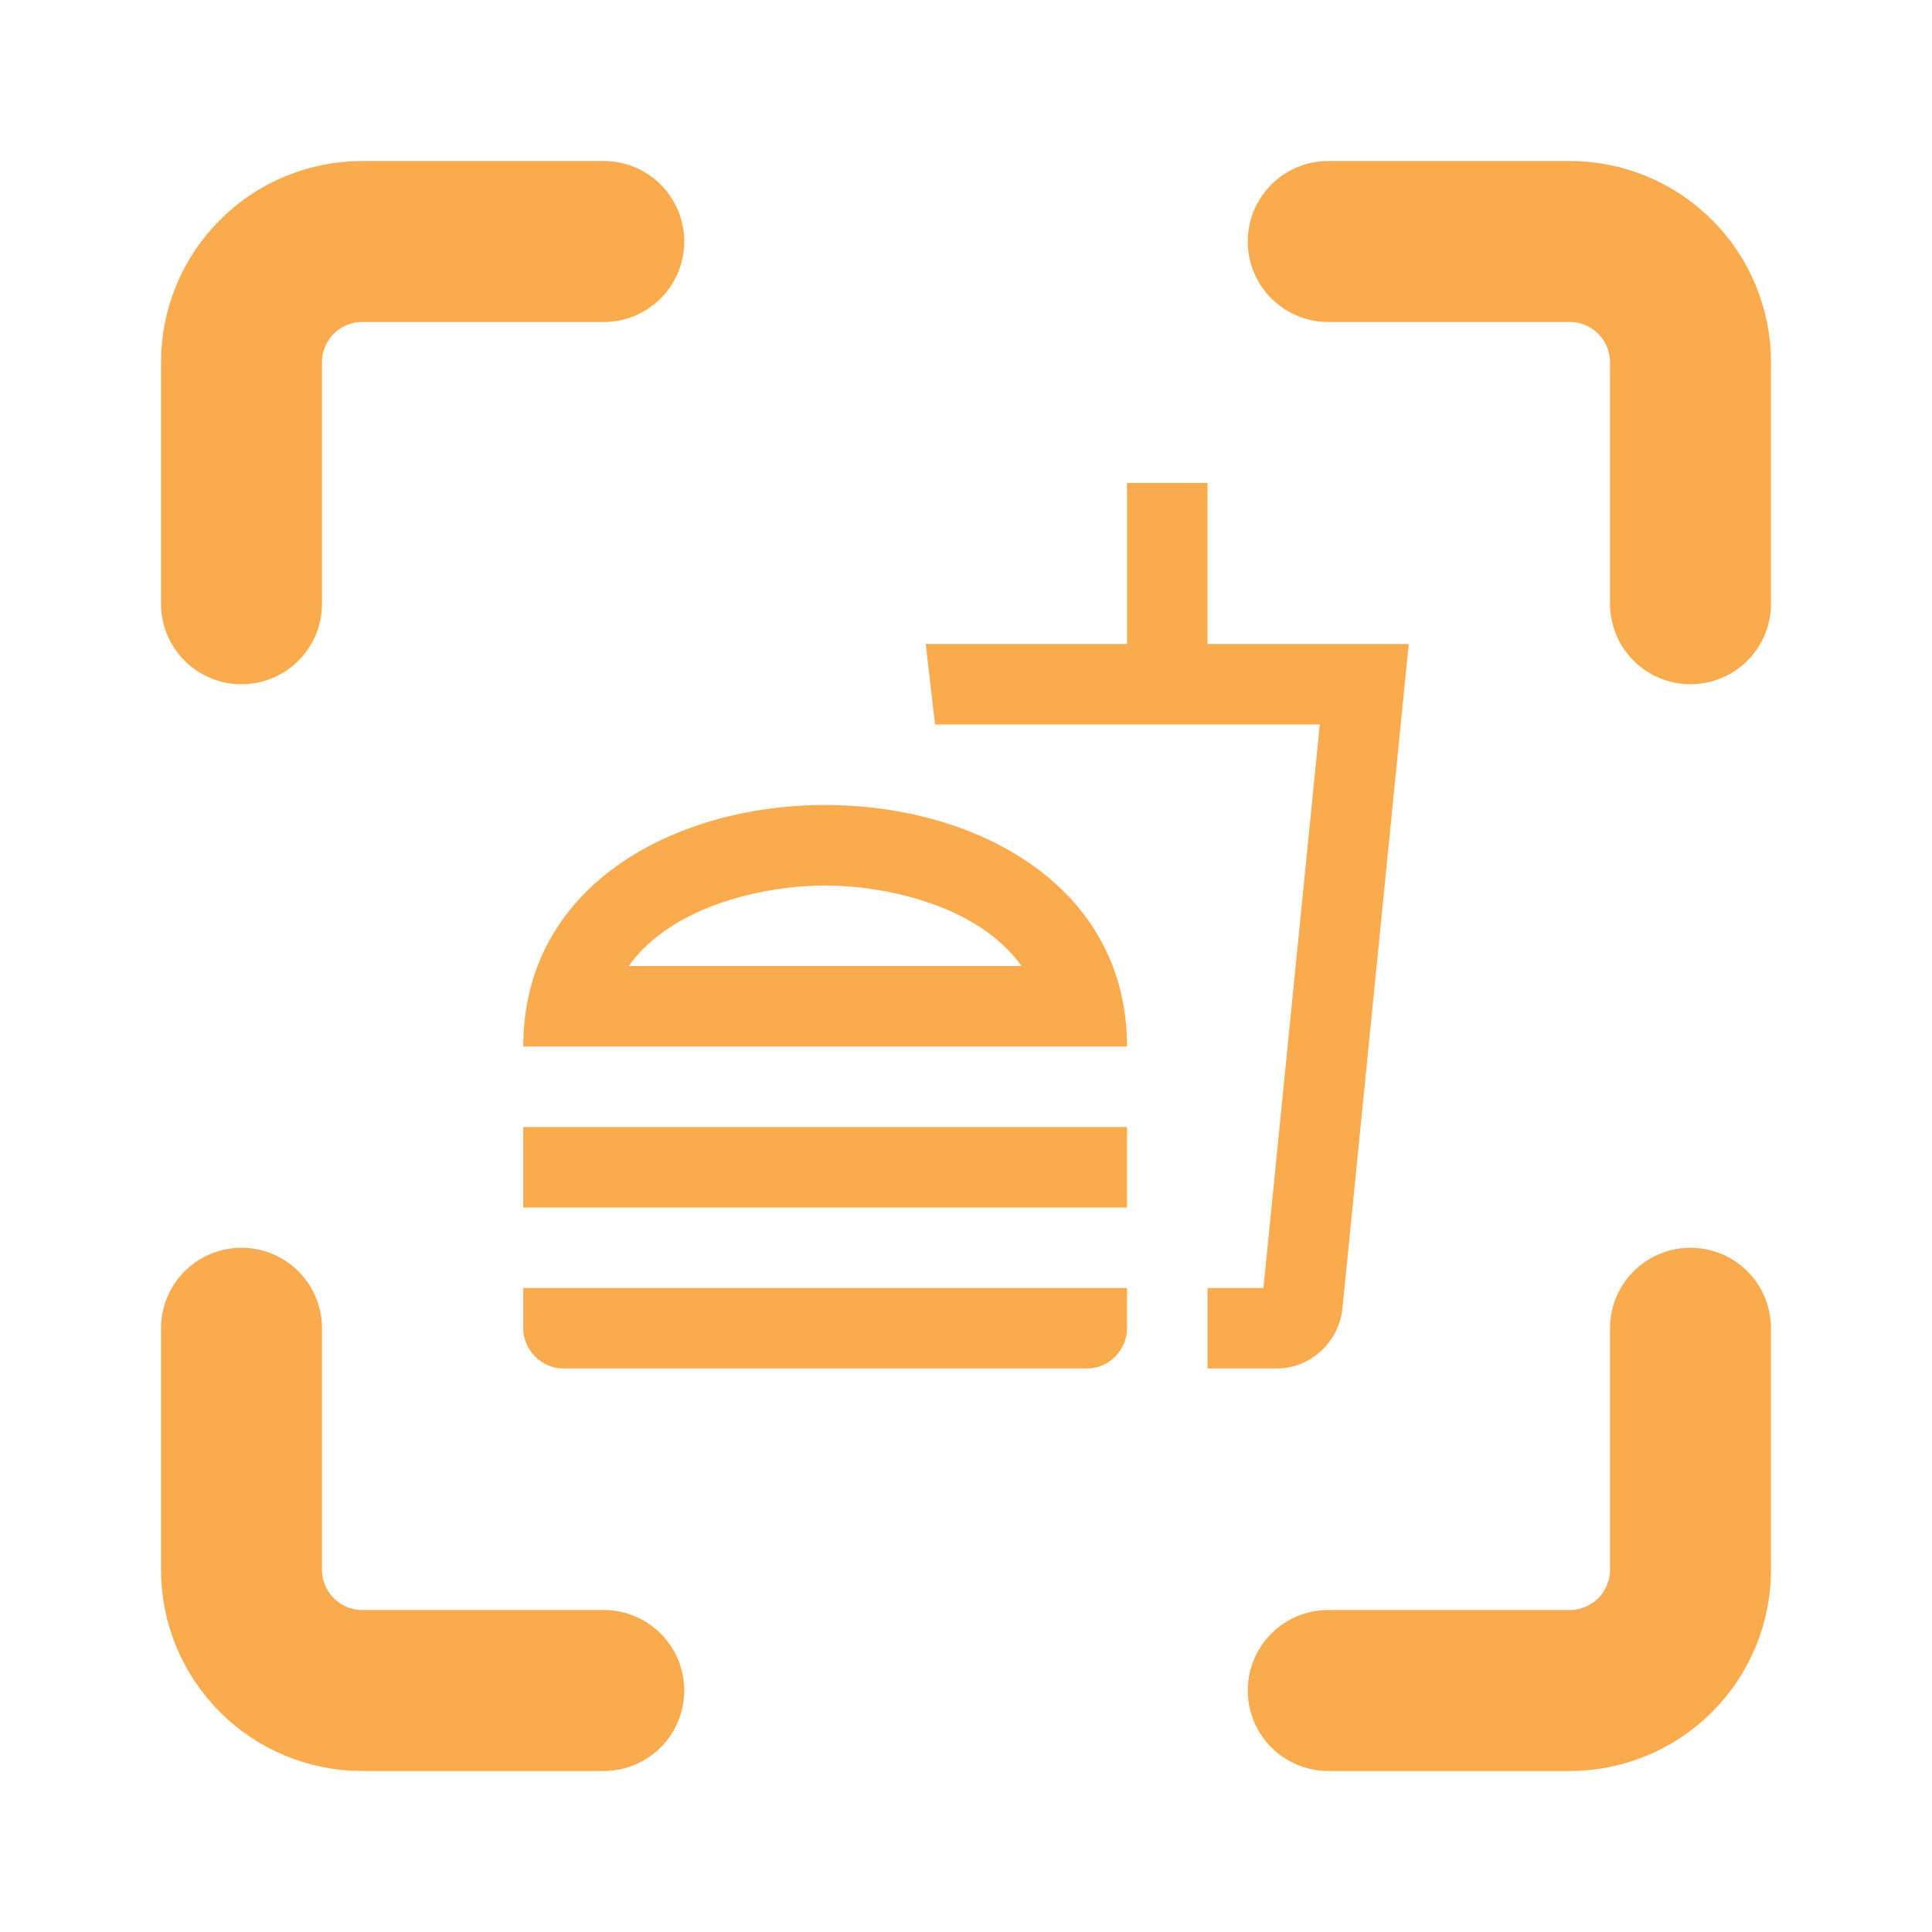
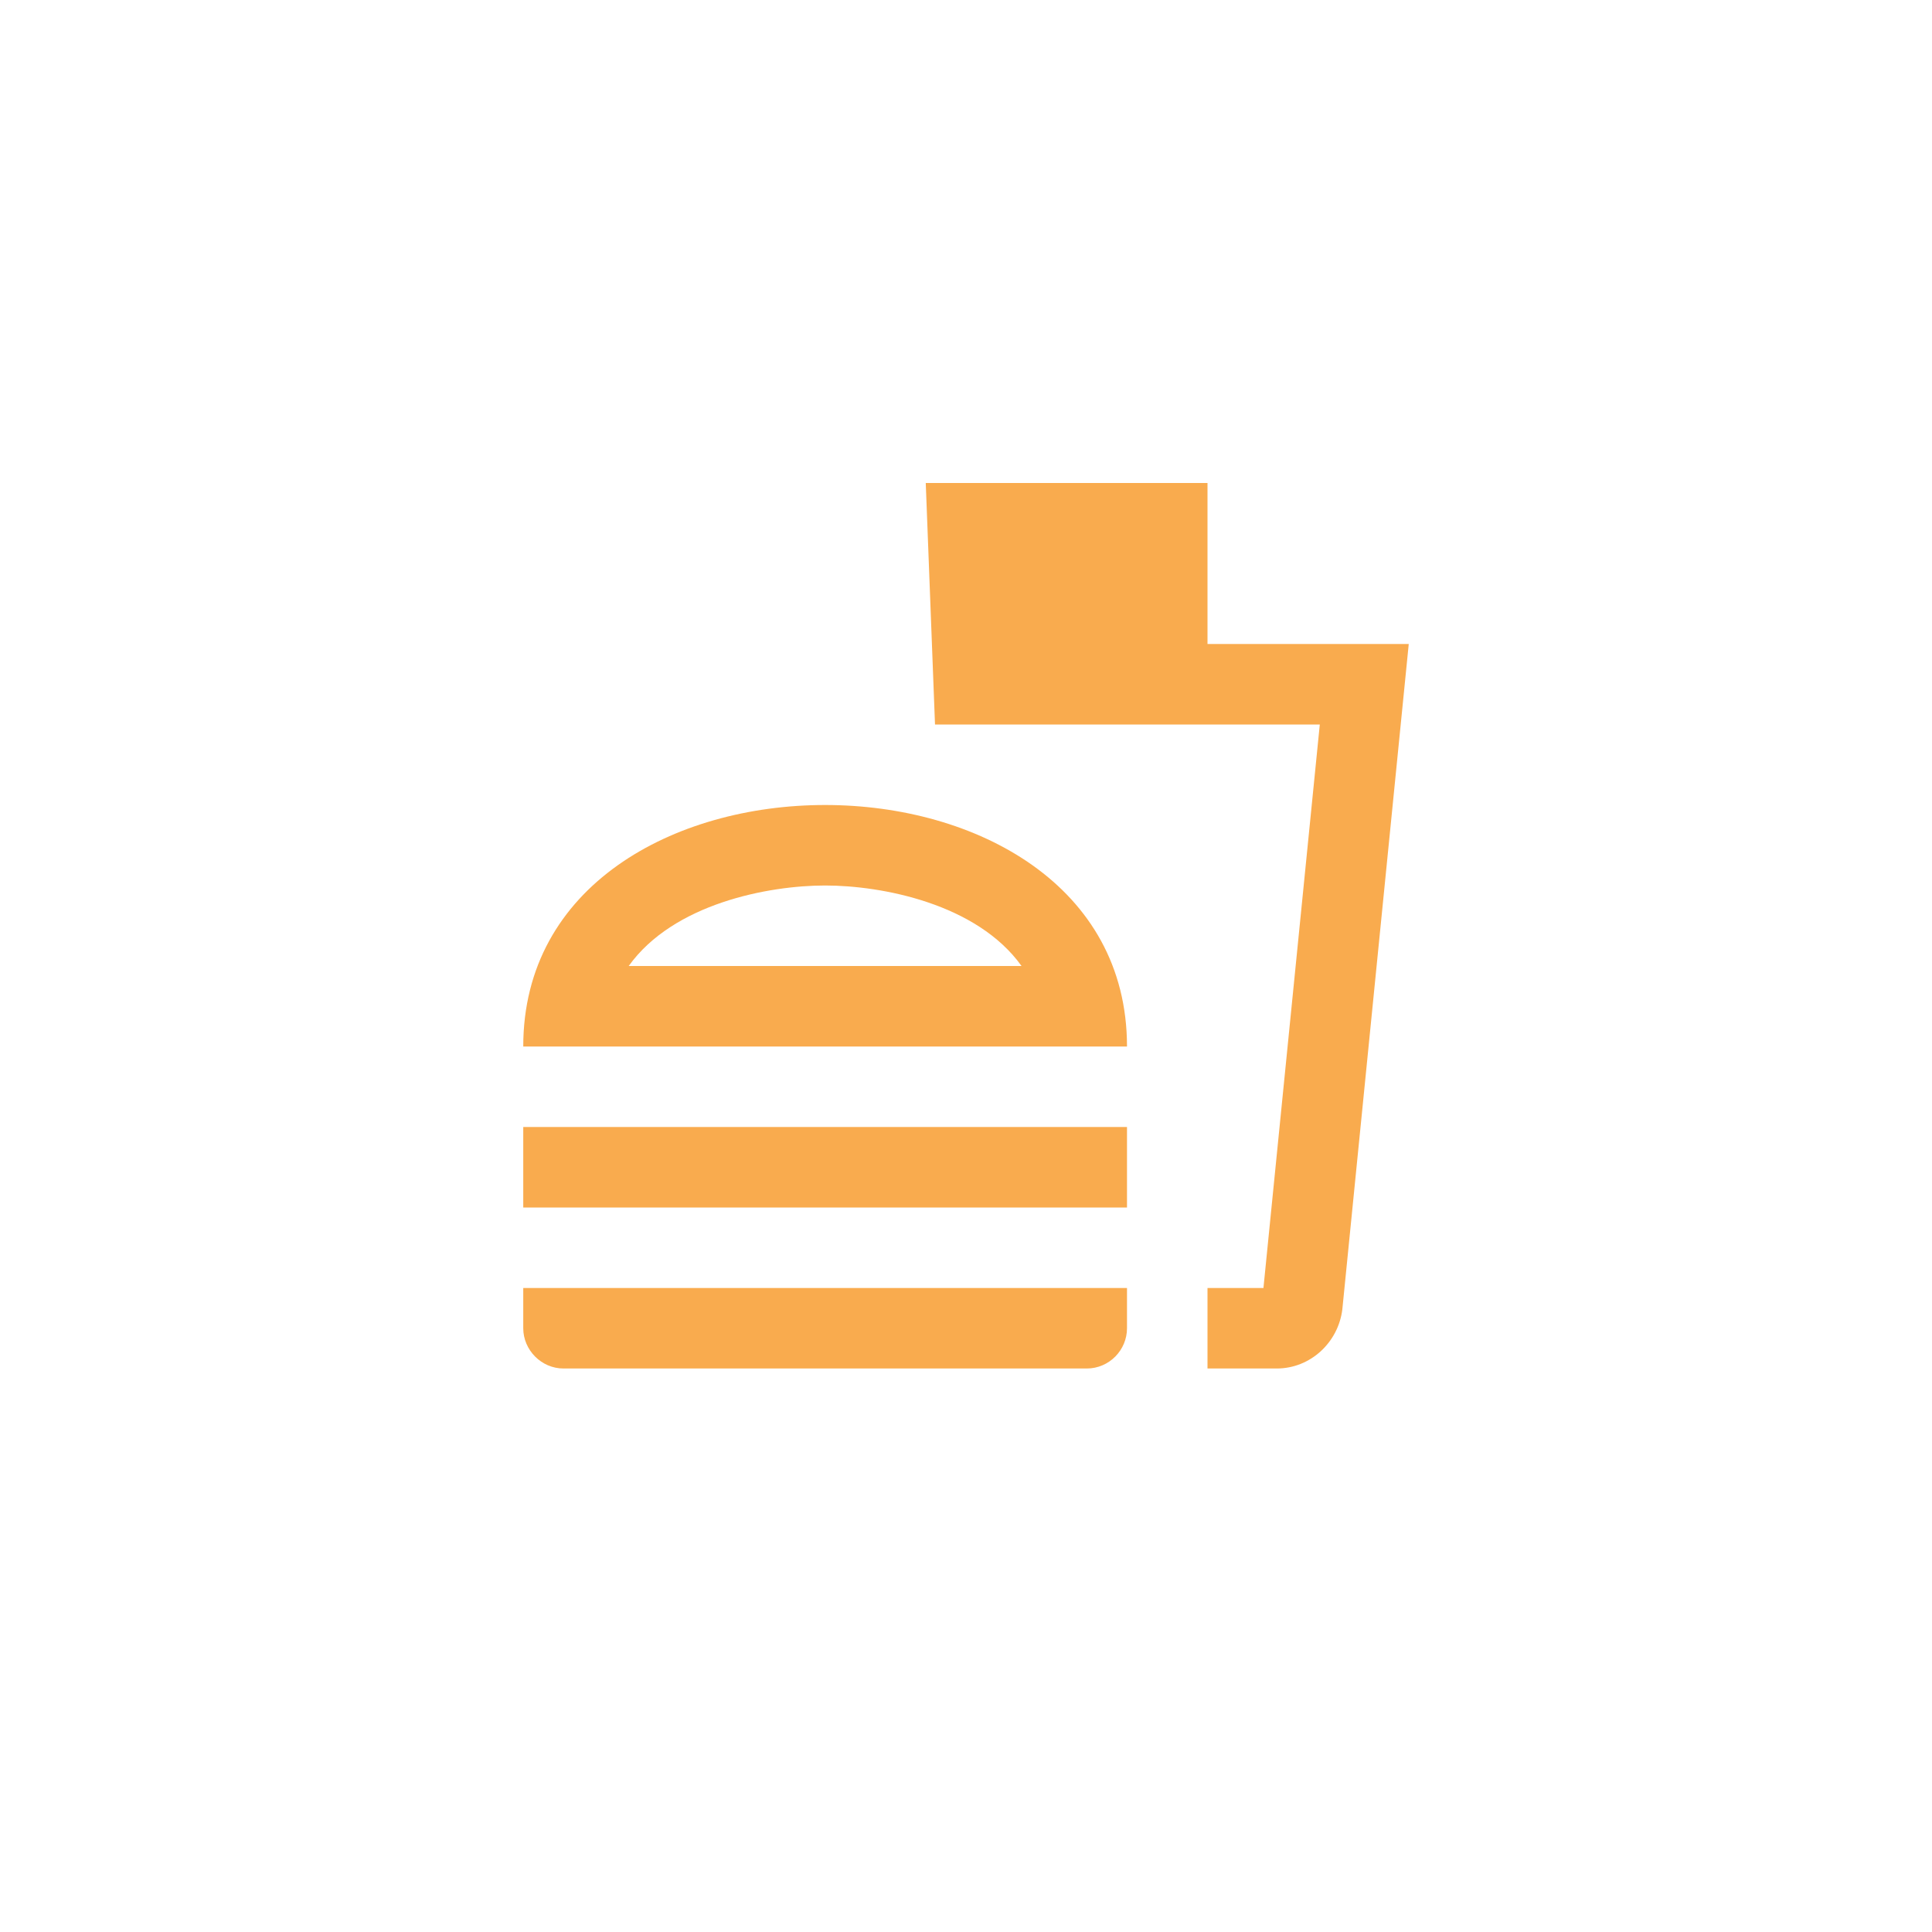
<svg xmlns="http://www.w3.org/2000/svg" width="48" height="48" viewBox="0 0 48 48" fill="none">
-   <path d="M13 33C13 33.54 13.45 34 14 34H27C27.56 34 28 33.54 28 33V32H13V33ZM20.5 20C16.75 20 13 22 13 26H28C28 22 24.25 20 20.5 20ZM15.62 24C16.73 22.45 19.09 22 20.5 22C21.91 22 24.27 22.45 25.38 24H15.62ZM13 28H28V30H13V28ZM30 16V12H28V16H23L23.23 18H32.79L31.39 32H30V34H31.72C32.56 34 33.25 33.35 33.35 32.53L35 16H30Z" fill="#F9AB4E" />
-   <path d="M6 33V39C6 39.796 6.316 40.559 6.879 41.121C7.441 41.684 8.204 42 9 42H15M33 42H39C39.796 42 40.559 41.684 41.121 41.121C41.684 40.559 42 39.796 42 39V33M42 15V9C42 8.204 41.684 7.441 41.121 6.879C40.559 6.316 39.796 6 39 6H33M6 15V9C6 8.204 6.316 7.441 6.879 6.879C7.441 6.316 8.204 6 9 6H15" stroke="#F9AB4E" stroke-width="4" stroke-linecap="round" stroke-linejoin="round" />
+   <path d="M13 33C13 33.54 13.45 34 14 34H27C27.56 34 28 33.54 28 33V32H13V33ZM20.5 20C16.75 20 13 22 13 26H28C28 22 24.25 20 20.5 20ZM15.62 24C16.73 22.45 19.09 22 20.5 22C21.91 22 24.27 22.45 25.38 24H15.62ZM13 28H28V30H13V28ZM30 16V12H28H23L23.23 18H32.79L31.39 32H30V34H31.72C32.56 34 33.25 33.35 33.35 32.53L35 16H30Z" fill="#F9AB4E" />
</svg>